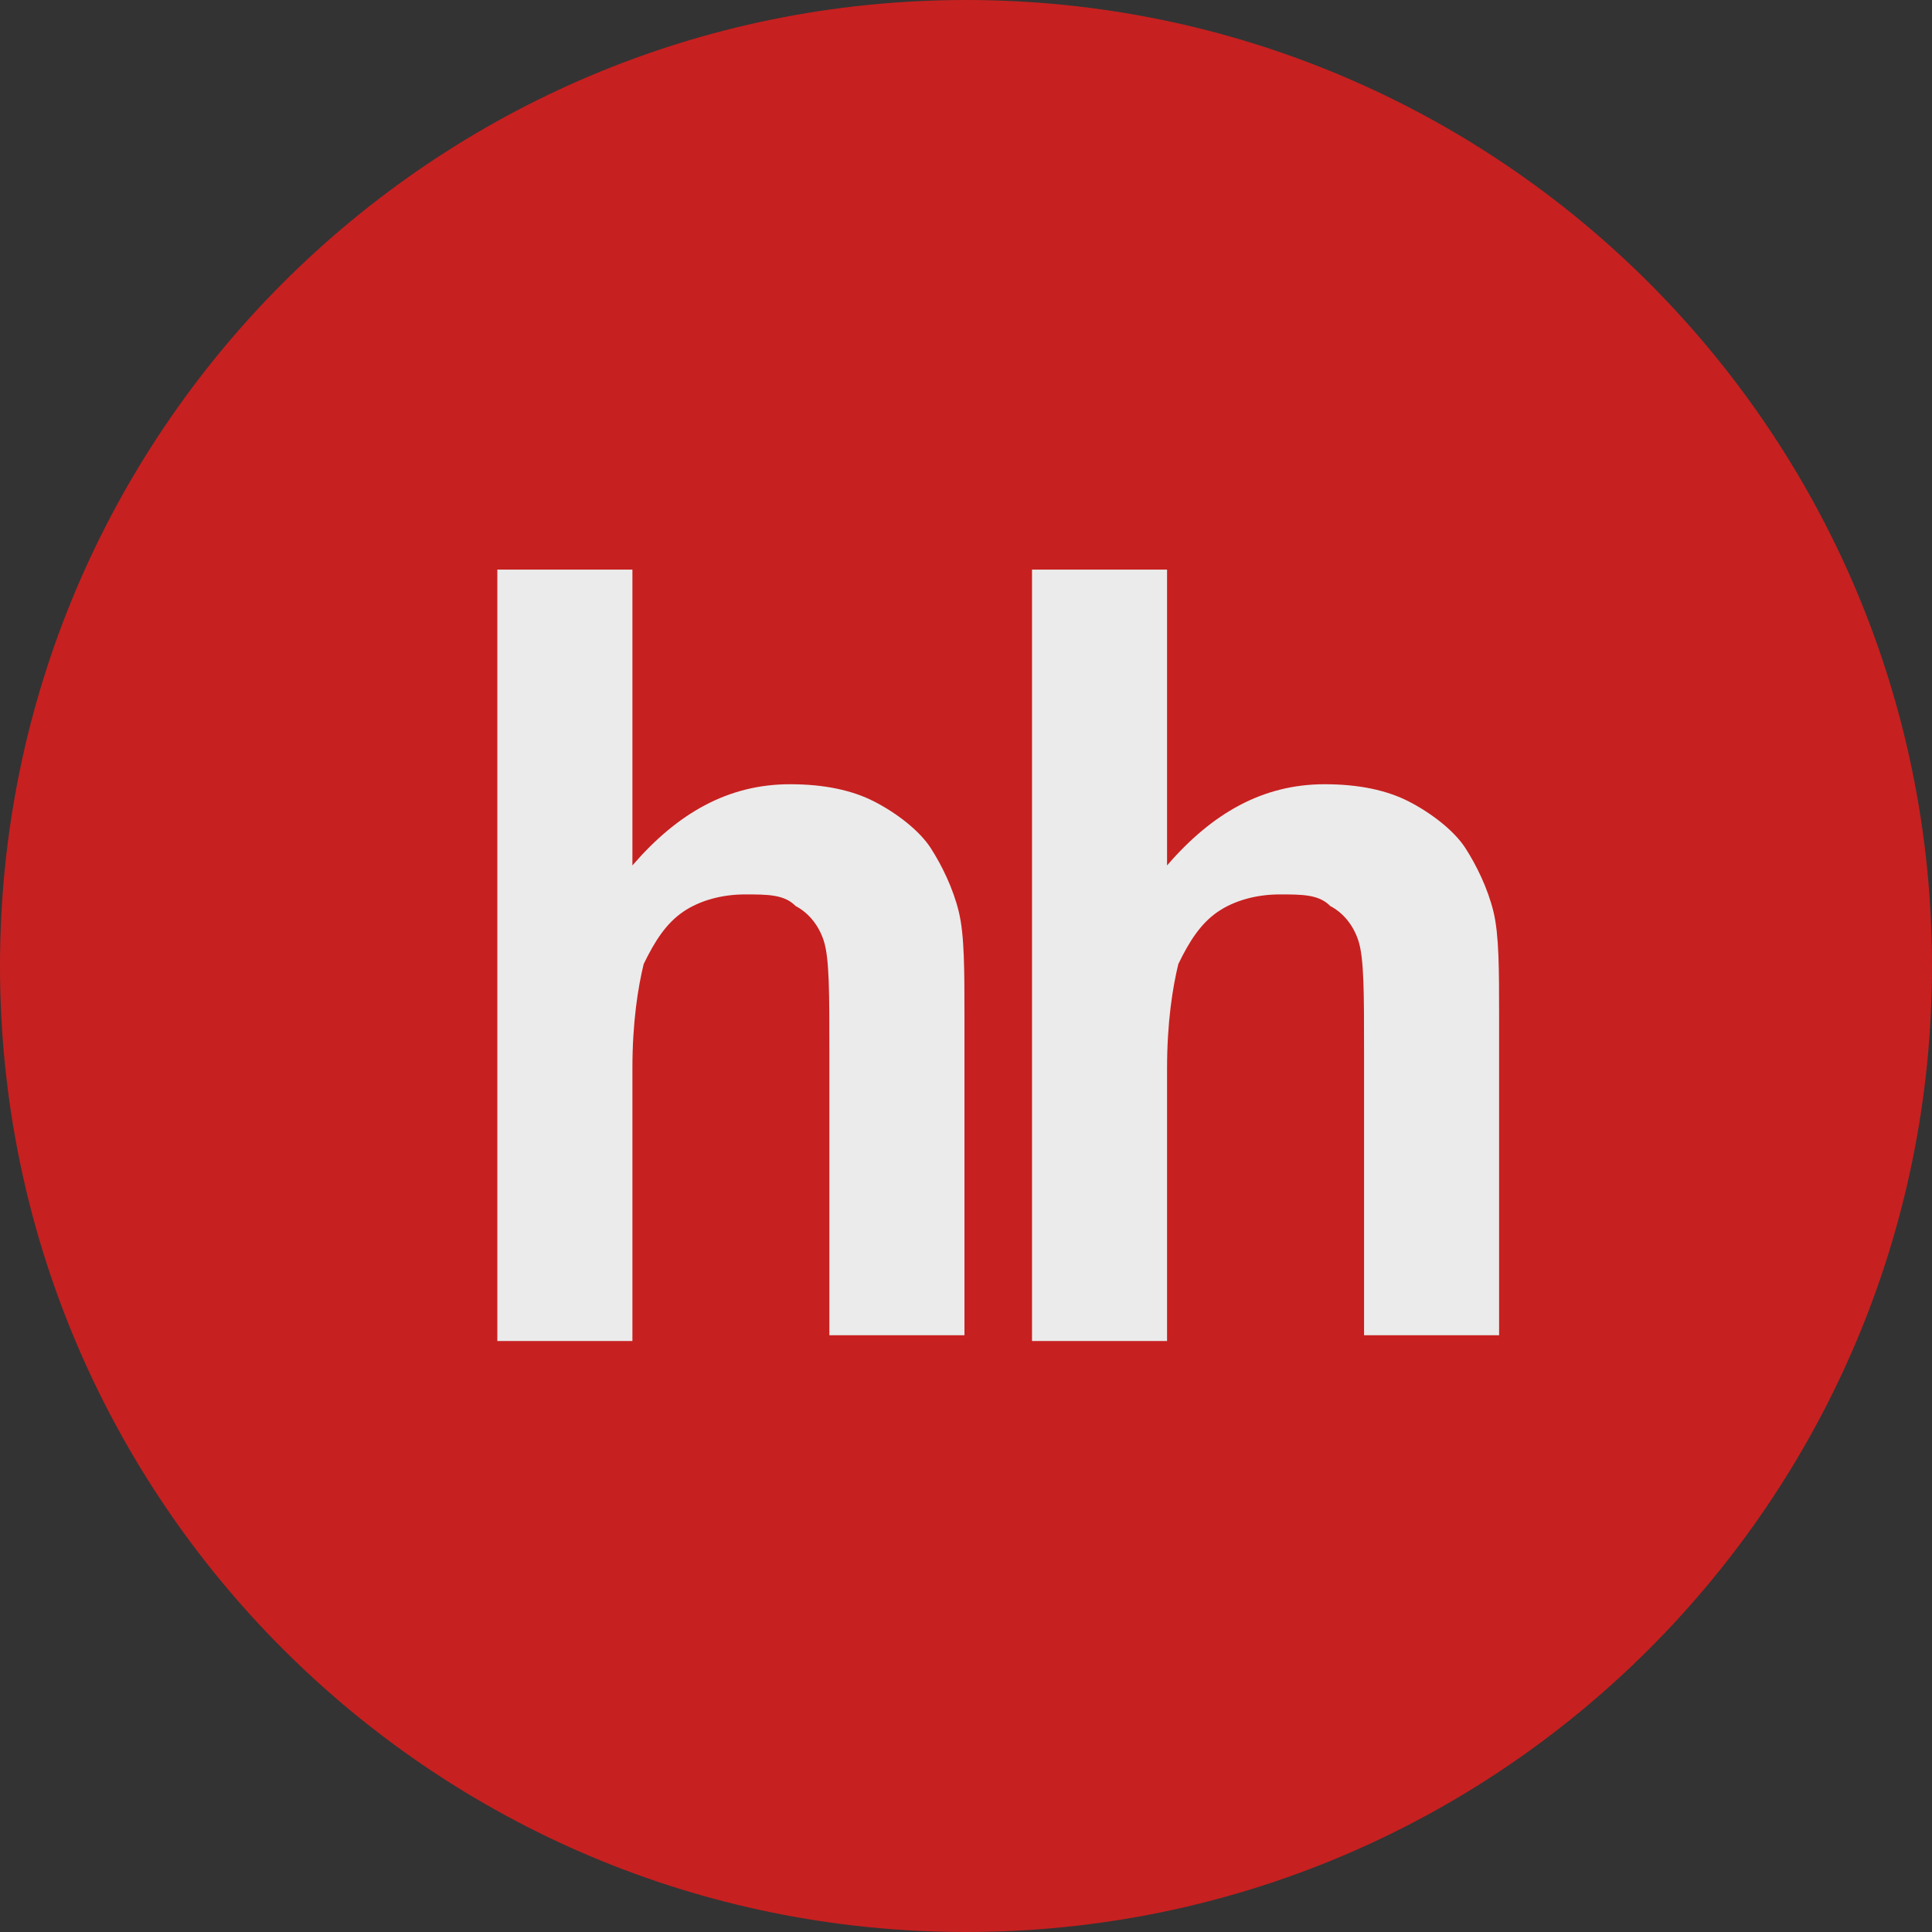
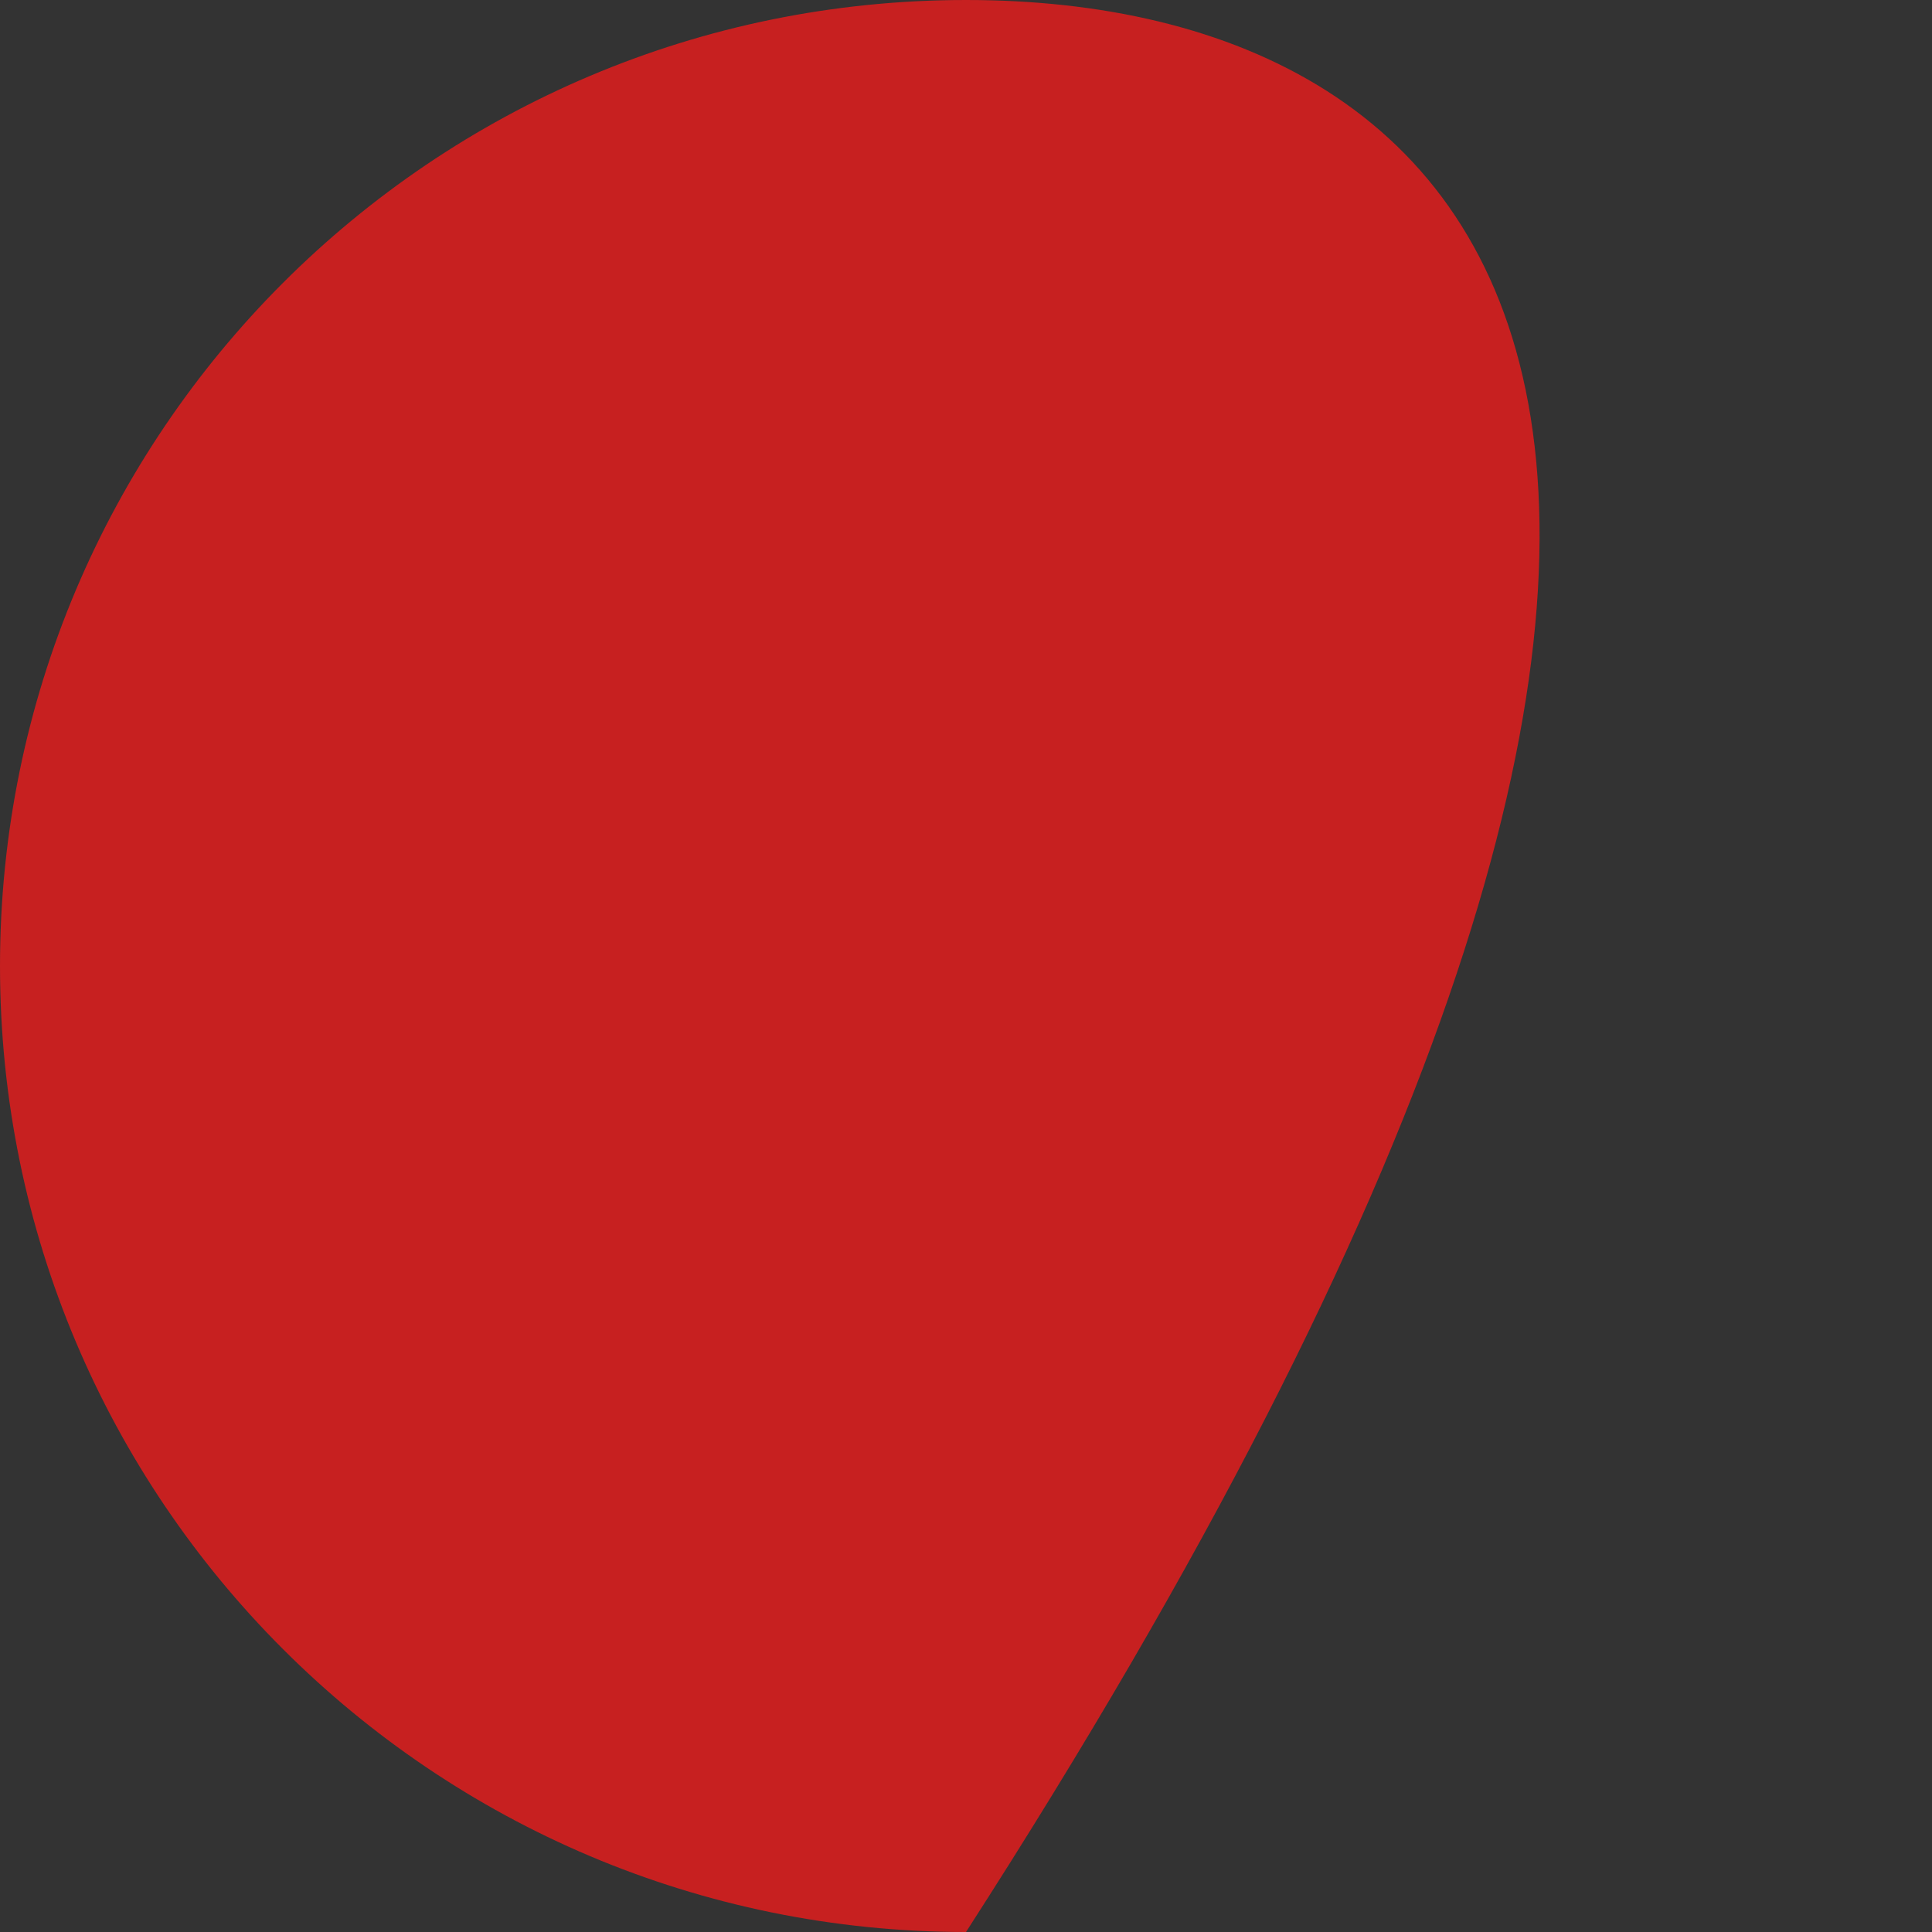
<svg xmlns="http://www.w3.org/2000/svg" width="60" height="60" viewBox="0 0 60 60" fill="none">
  <rect x="0" y="0" width="60" height="60" fill="#333333" stroke="none" />
  <g opacity="0.9">
-     <path d="M30 60C46.569 60 60 46.569 60 30C60 13.431 46.569 0 30 0C13.431 0 0 13.431 0 30C0 46.569 13.431 60 30 60Z" fill="#D71E1E" />
-     <path d="M36.244 17.69V26.877C37.642 25.256 39.216 24.355 41.138 24.355C42.187 24.355 43.061 24.535 43.76 24.895C44.459 25.256 45.158 25.796 45.508 26.336C45.857 26.877 46.207 27.597 46.382 28.318C46.556 29.038 46.556 30.119 46.556 31.56V41.467H42.362V32.641C42.362 30.84 42.362 29.759 42.187 29.218C42.012 28.678 41.663 28.318 41.313 28.138C40.963 27.777 40.439 27.777 39.74 27.777C39.041 27.777 38.342 27.958 37.817 28.318C37.293 28.678 36.943 29.218 36.594 29.939C36.419 30.659 36.244 31.74 36.244 33.181V41.647H32.05V17.69H36.244ZM19.64 17.69V26.877C21.038 25.256 22.611 24.355 24.534 24.355C25.583 24.355 26.456 24.535 27.156 24.895C27.855 25.256 28.554 25.796 28.904 26.336C29.253 26.877 29.603 27.597 29.777 28.318C29.952 29.038 29.952 30.119 29.952 31.56V41.467H25.757V32.641C25.757 30.84 25.758 29.759 25.583 29.218C25.408 28.678 25.058 28.318 24.709 28.138C24.359 27.777 23.835 27.777 23.136 27.777C22.437 27.777 21.738 27.958 21.213 28.318C20.689 28.678 20.339 29.218 19.99 29.939C19.815 30.659 19.64 31.74 19.64 33.181V41.647H15.445V17.69H19.64Z" fill="white" />
+     <path d="M30 60C60 13.431 46.569 0 30 0C13.431 0 0 13.431 0 30C0 46.569 13.431 60 30 60Z" fill="#D71E1E" />
  </g>
</svg>